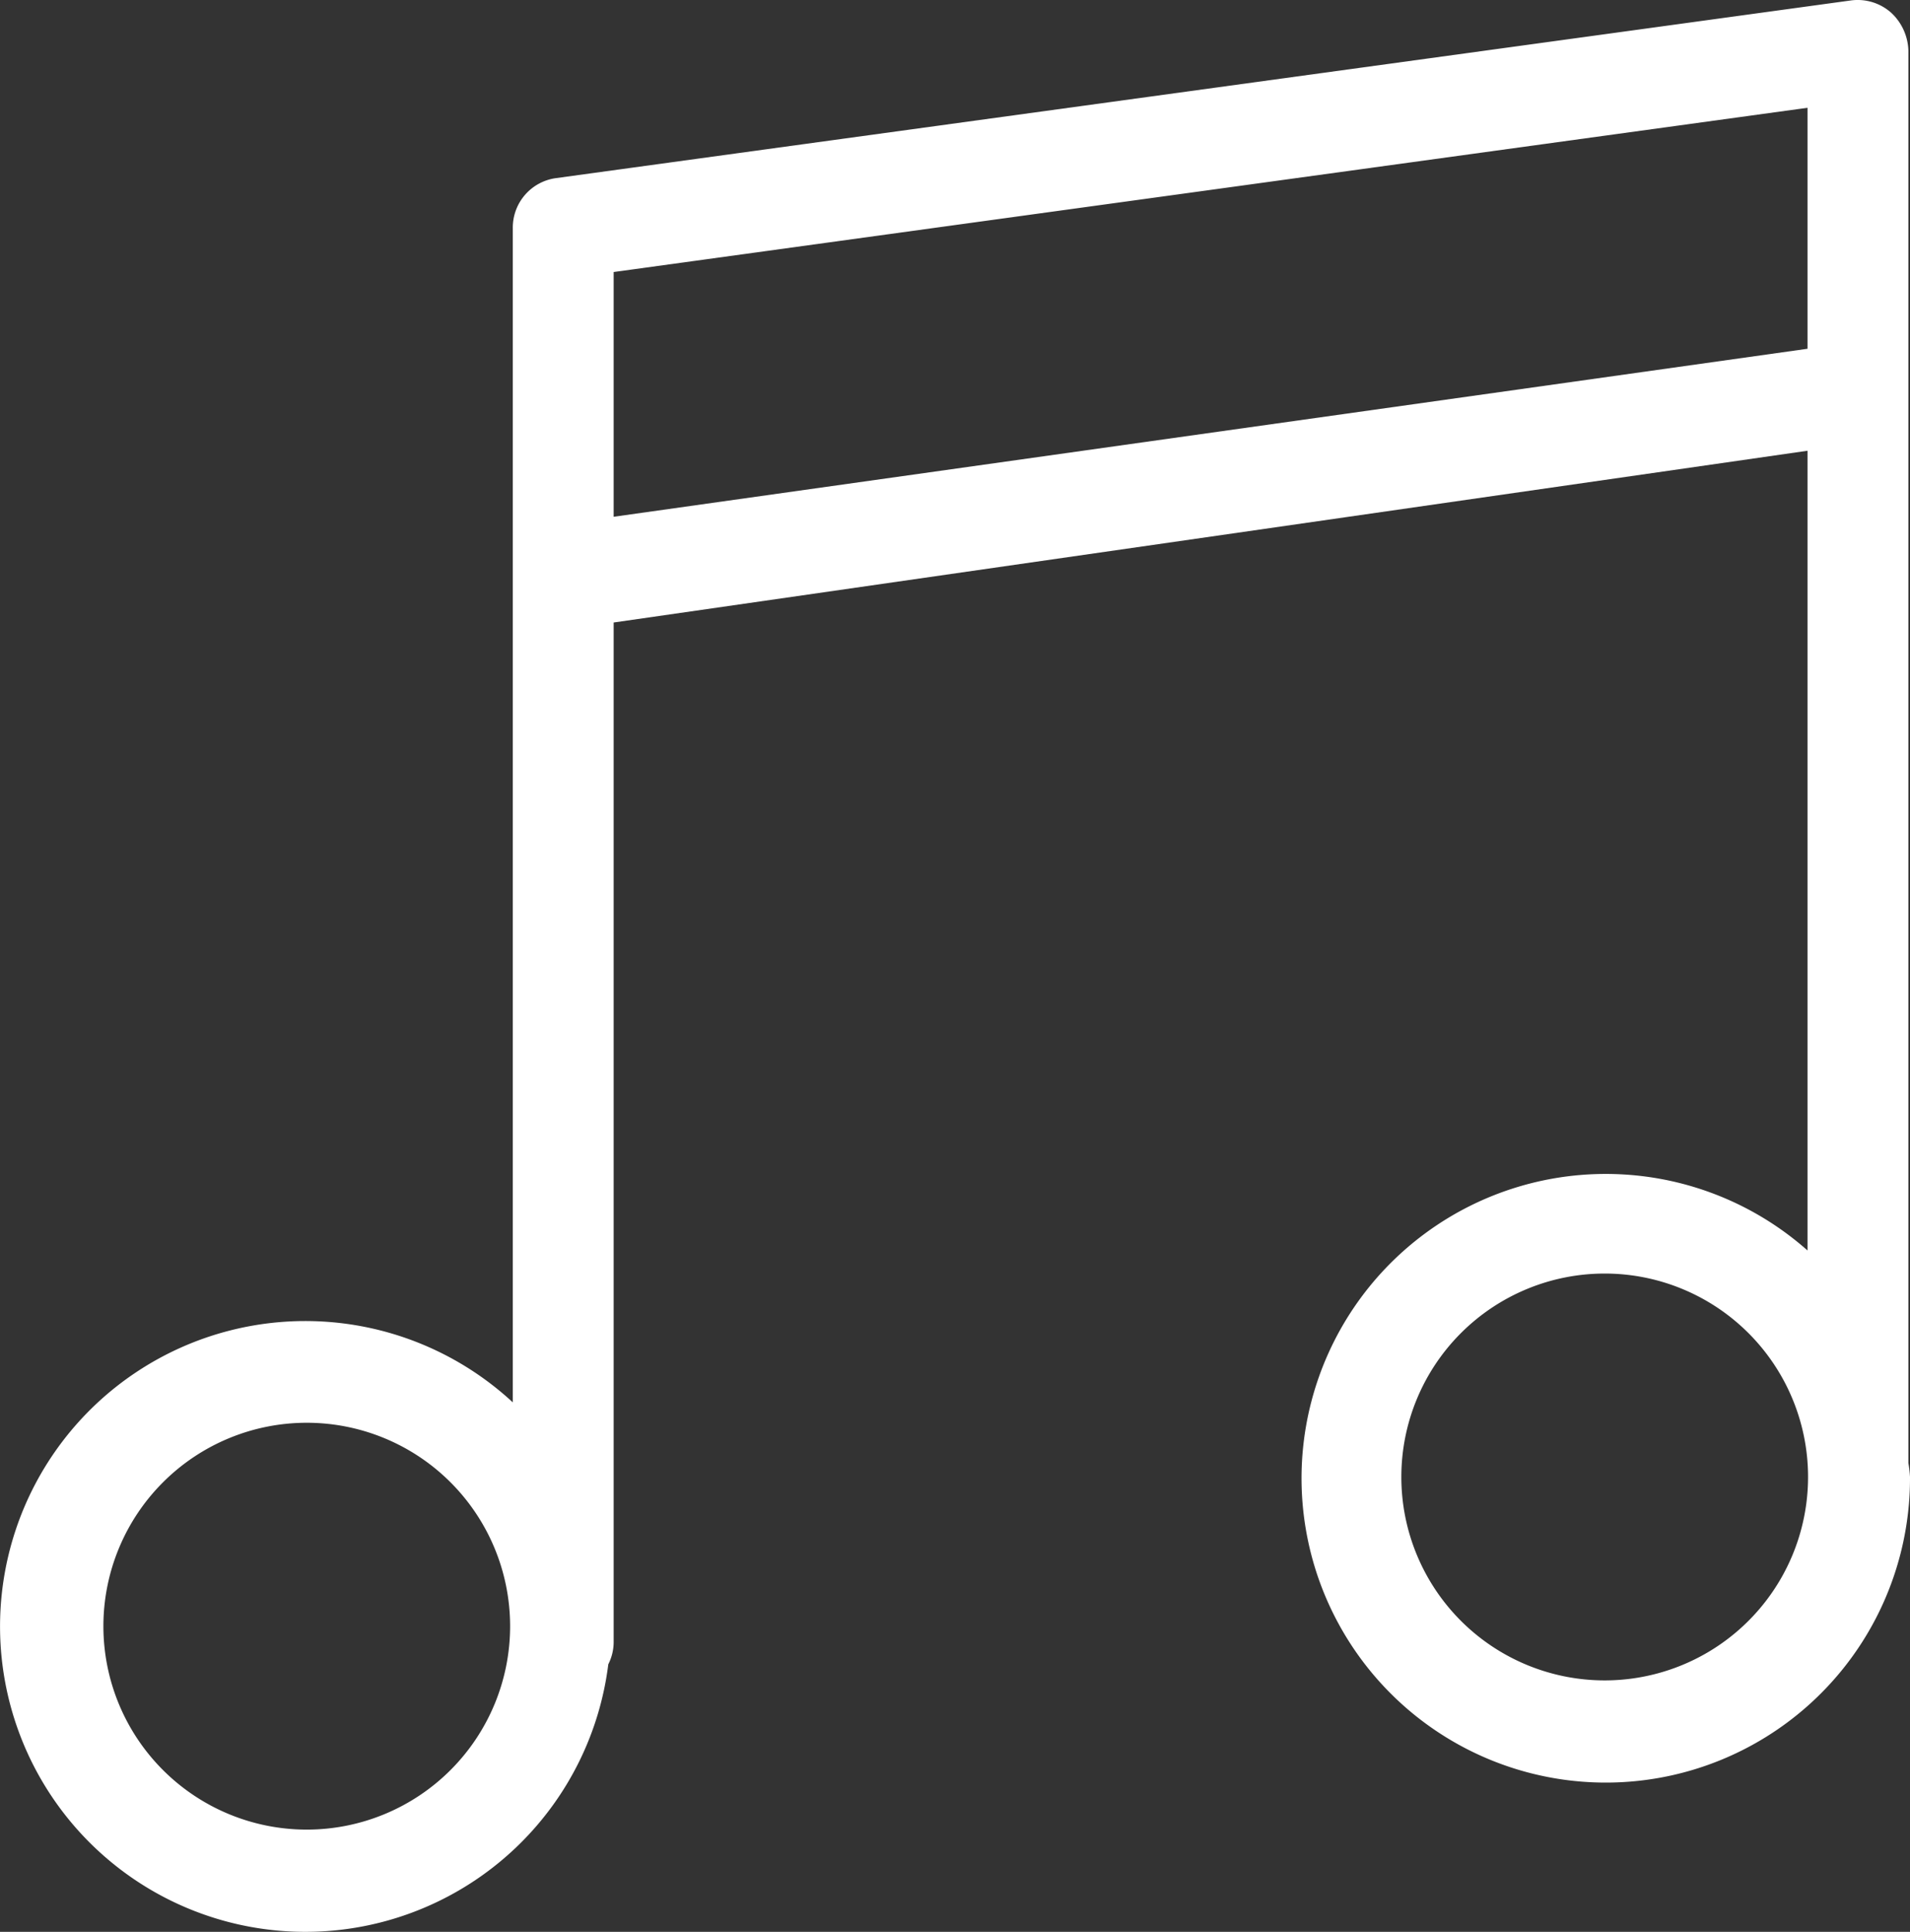
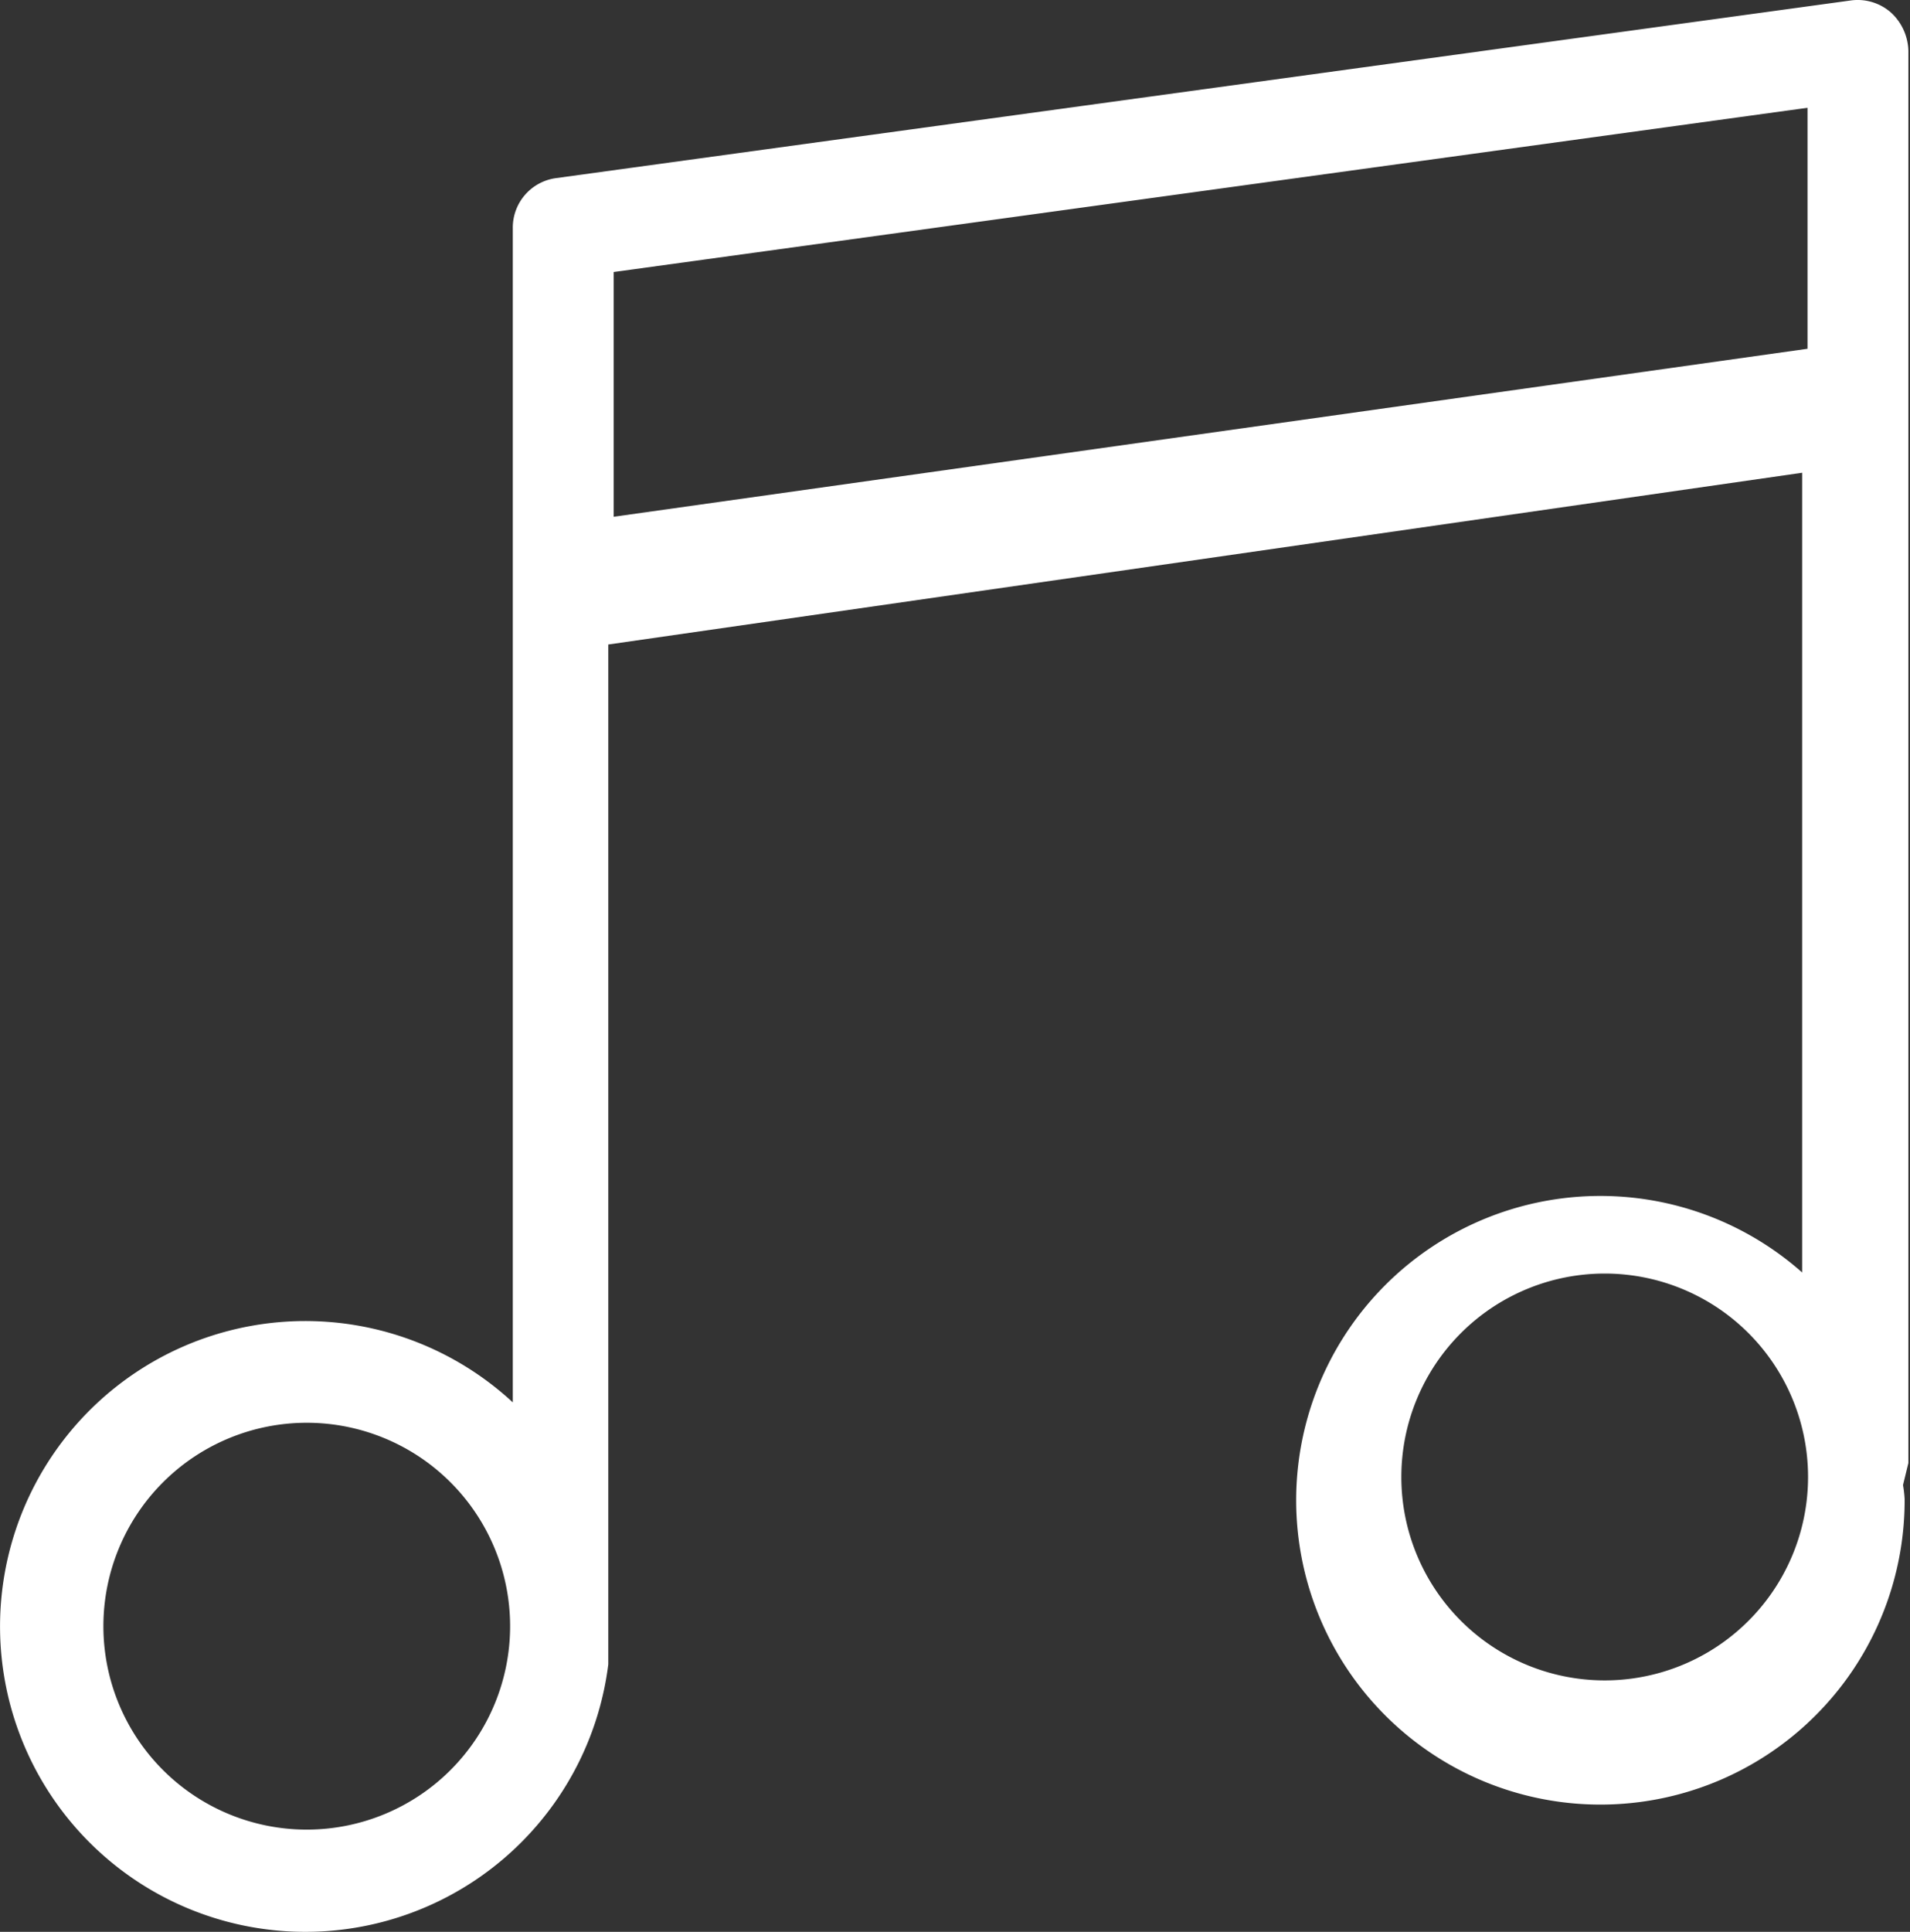
<svg xmlns="http://www.w3.org/2000/svg" width="35.597" height="35.993" viewBox="0 0 35.597 35.993">
  <rect x="0" y="0" width="35.597" height="35.993" fill="#333333" stroke="none" />
  <g id="Layer_2" data-name="Layer 2" transform="translate(0.027 0.008)">
    <g id="Layer_1" data-name="Layer 1">
-       <path id="Path_17" data-name="Path 17" d="M35.54,27.25V.94a1,1,0,0,0-.32-.71A.94.94,0,0,0,34.47,0L10.34,3.31a.93.93,0,0,0-.81.93V26.12A5.69,5.69,0,1,0,11.31,31a.92.92,0,0,0,.1-.41v-19l22.25-3.2v14.9a5.67,5.67,0,1,0,1.91,4.22,2.3,2.3,0,0,0-.03-.26ZM5.69,34.08a3.79,3.79,0,1,1,3.79-3.79A3.79,3.79,0,0,1,5.69,34.08ZM11.41,9.62V5.06L33.66,2V6.49ZM29.88,31.3a3.79,3.79,0,1,1,3.79-3.79,3.79,3.79,0,0,1-3.79,3.79Z" fill="#fff" />
+       <path id="Path_17" data-name="Path 17" d="M35.54,27.25V.94a1,1,0,0,0-.32-.71A.94.94,0,0,0,34.47,0L10.34,3.31a.93.93,0,0,0-.81.93V26.12A5.69,5.69,0,1,0,11.31,31v-19l22.25-3.2v14.9a5.67,5.67,0,1,0,1.91,4.22,2.3,2.3,0,0,0-.03-.26ZM5.69,34.08a3.79,3.79,0,1,1,3.79-3.79A3.79,3.79,0,0,1,5.69,34.08ZM11.41,9.62V5.06L33.66,2V6.49ZM29.88,31.3a3.79,3.79,0,1,1,3.79-3.79,3.79,3.79,0,0,1-3.79,3.79Z" fill="#fff" />
    </g>
  </g>
</svg>